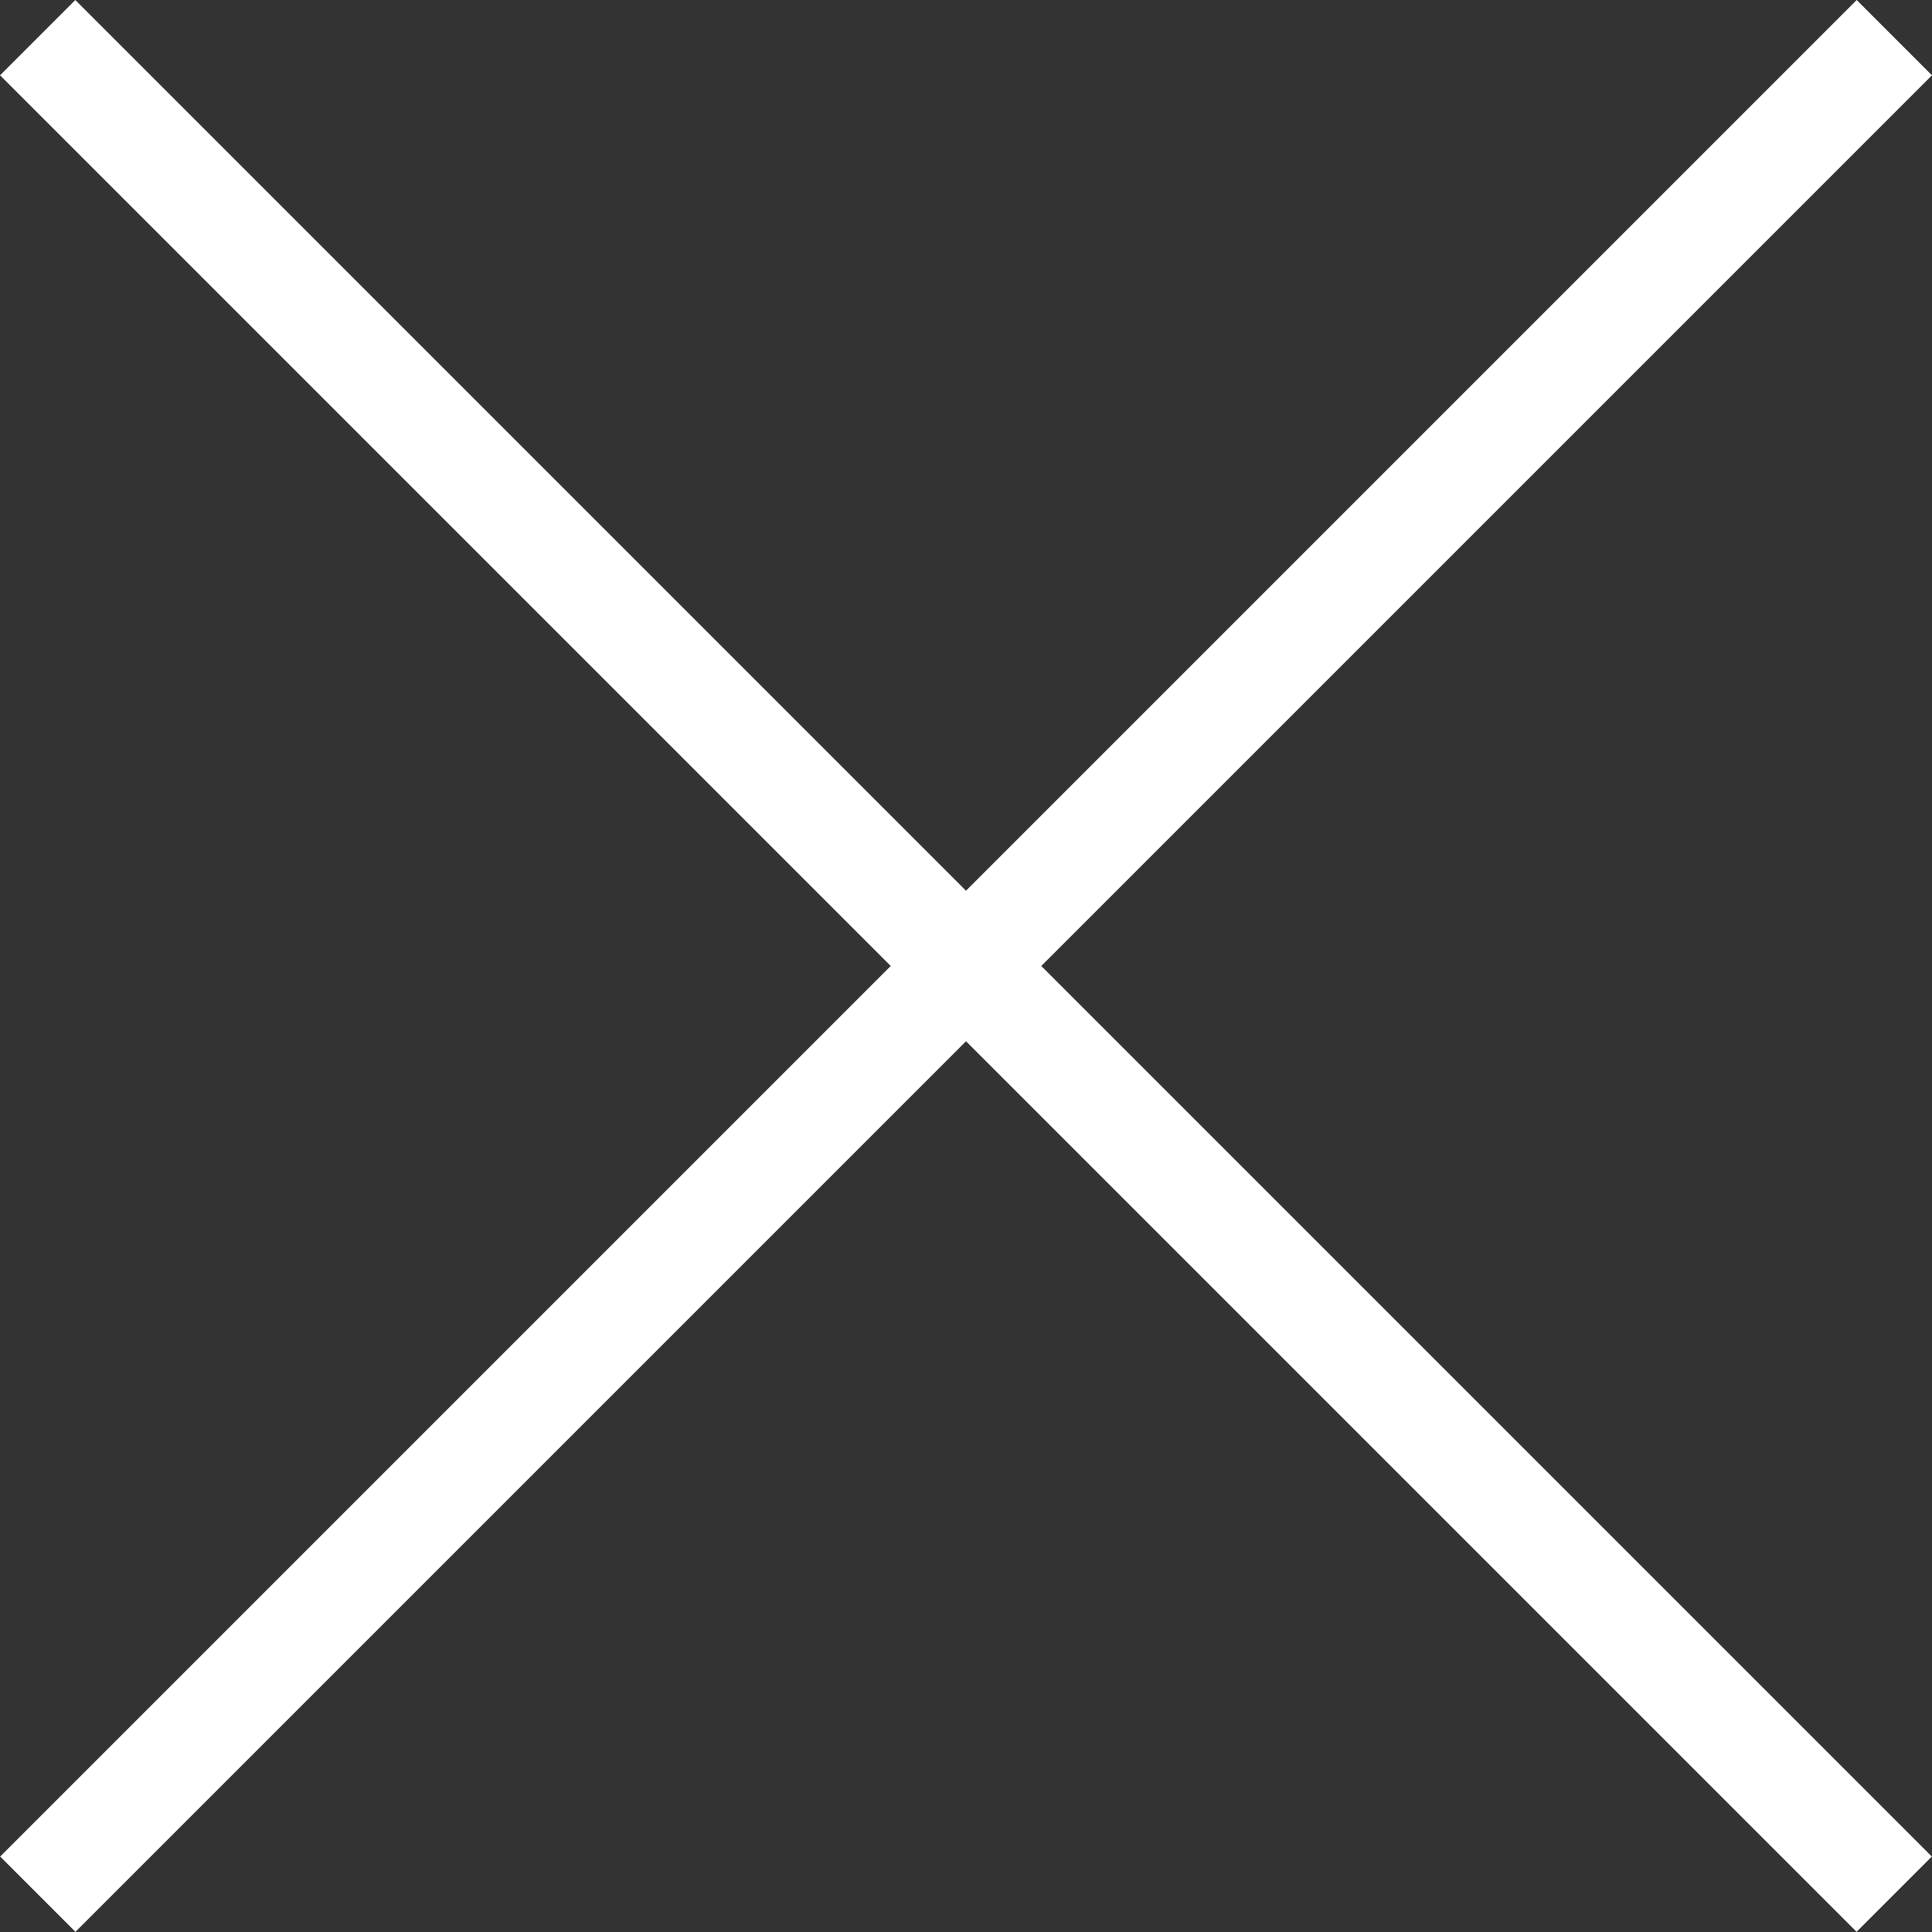
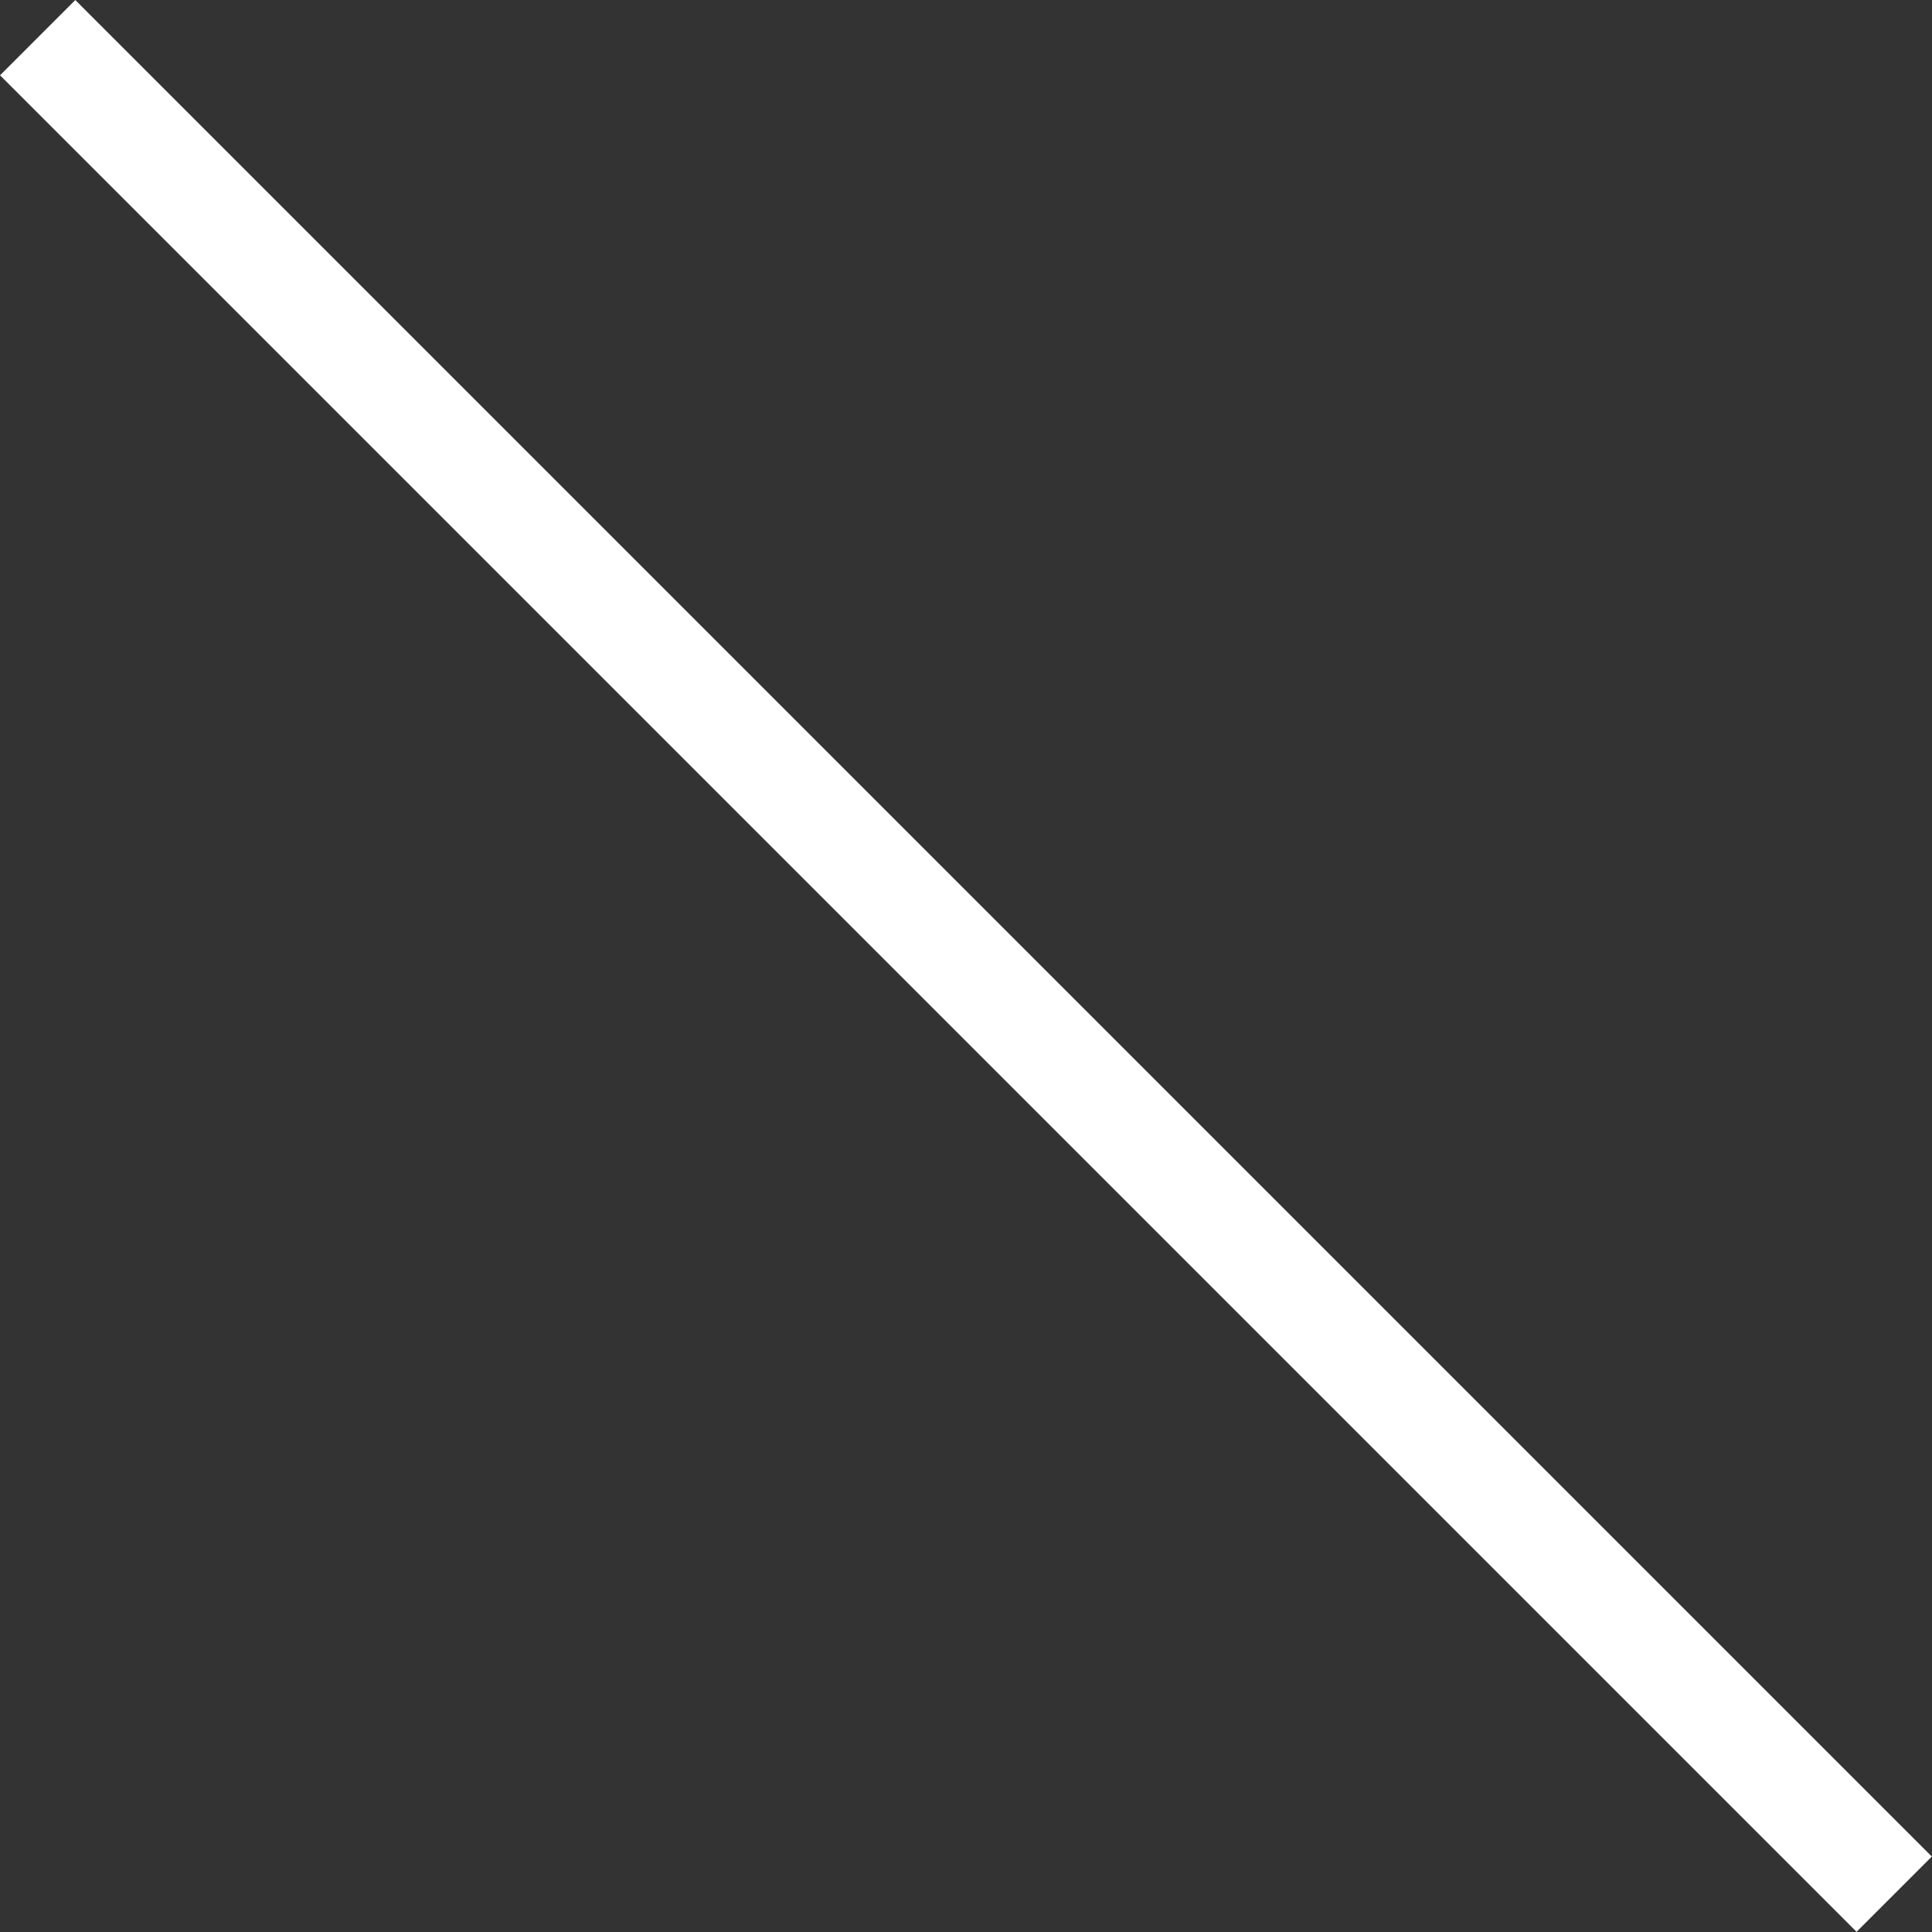
<svg xmlns="http://www.w3.org/2000/svg" width="27.224" height="27.224" viewBox="0 0 27.224 27.224">
  <rect x="0" y="0" width="27.224" height="27.224" fill="#333333" stroke="none" />
  <g id="Group_3" data-name="Group 3" transform="translate(1.061 1.061)">
    <path id="Line_3" data-name="Line 3" d="M0,0,25.1,25.1" transform="translate(0 0)" fill="none" stroke="#fff" stroke-linecap="square" stroke-miterlimit="10" stroke-width="1.5" />
-     <path id="Line_3-2" data-name="Line 3" d="M0,0-25.1,25.1" transform="translate(25.102 0)" fill="none" stroke="#fff" stroke-linecap="square" stroke-miterlimit="10" stroke-width="1.5" />
  </g>
</svg>